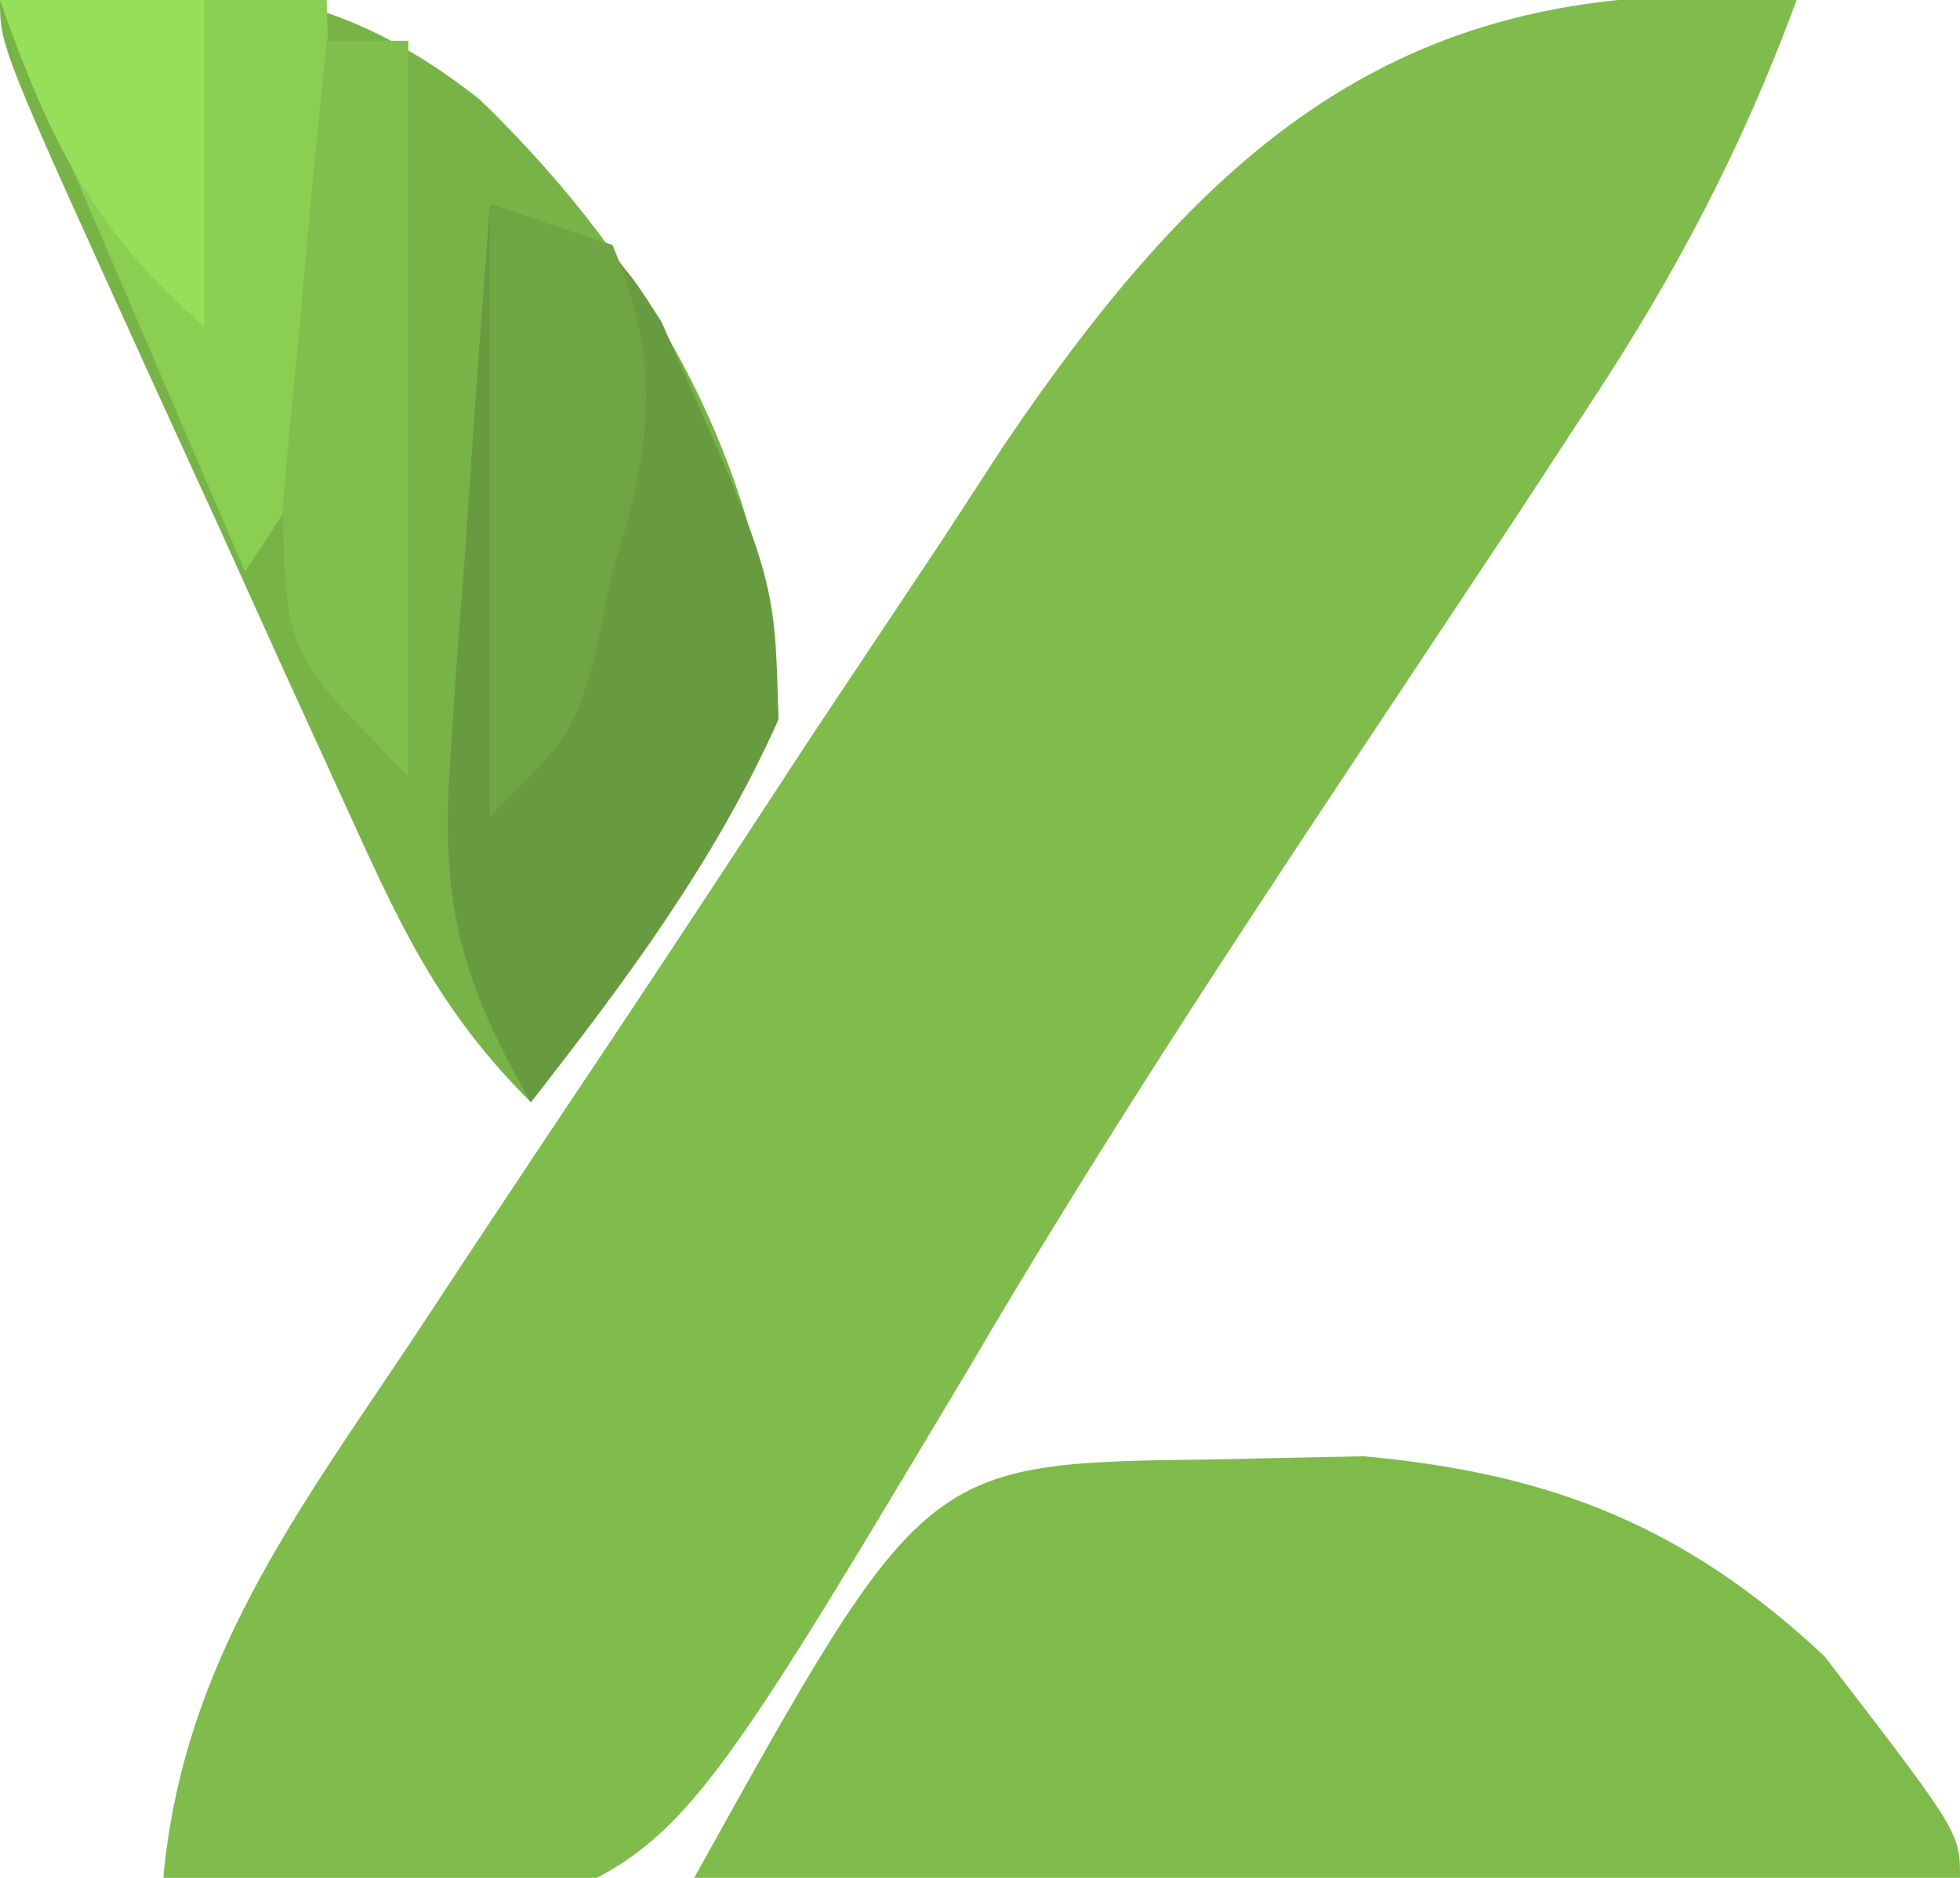
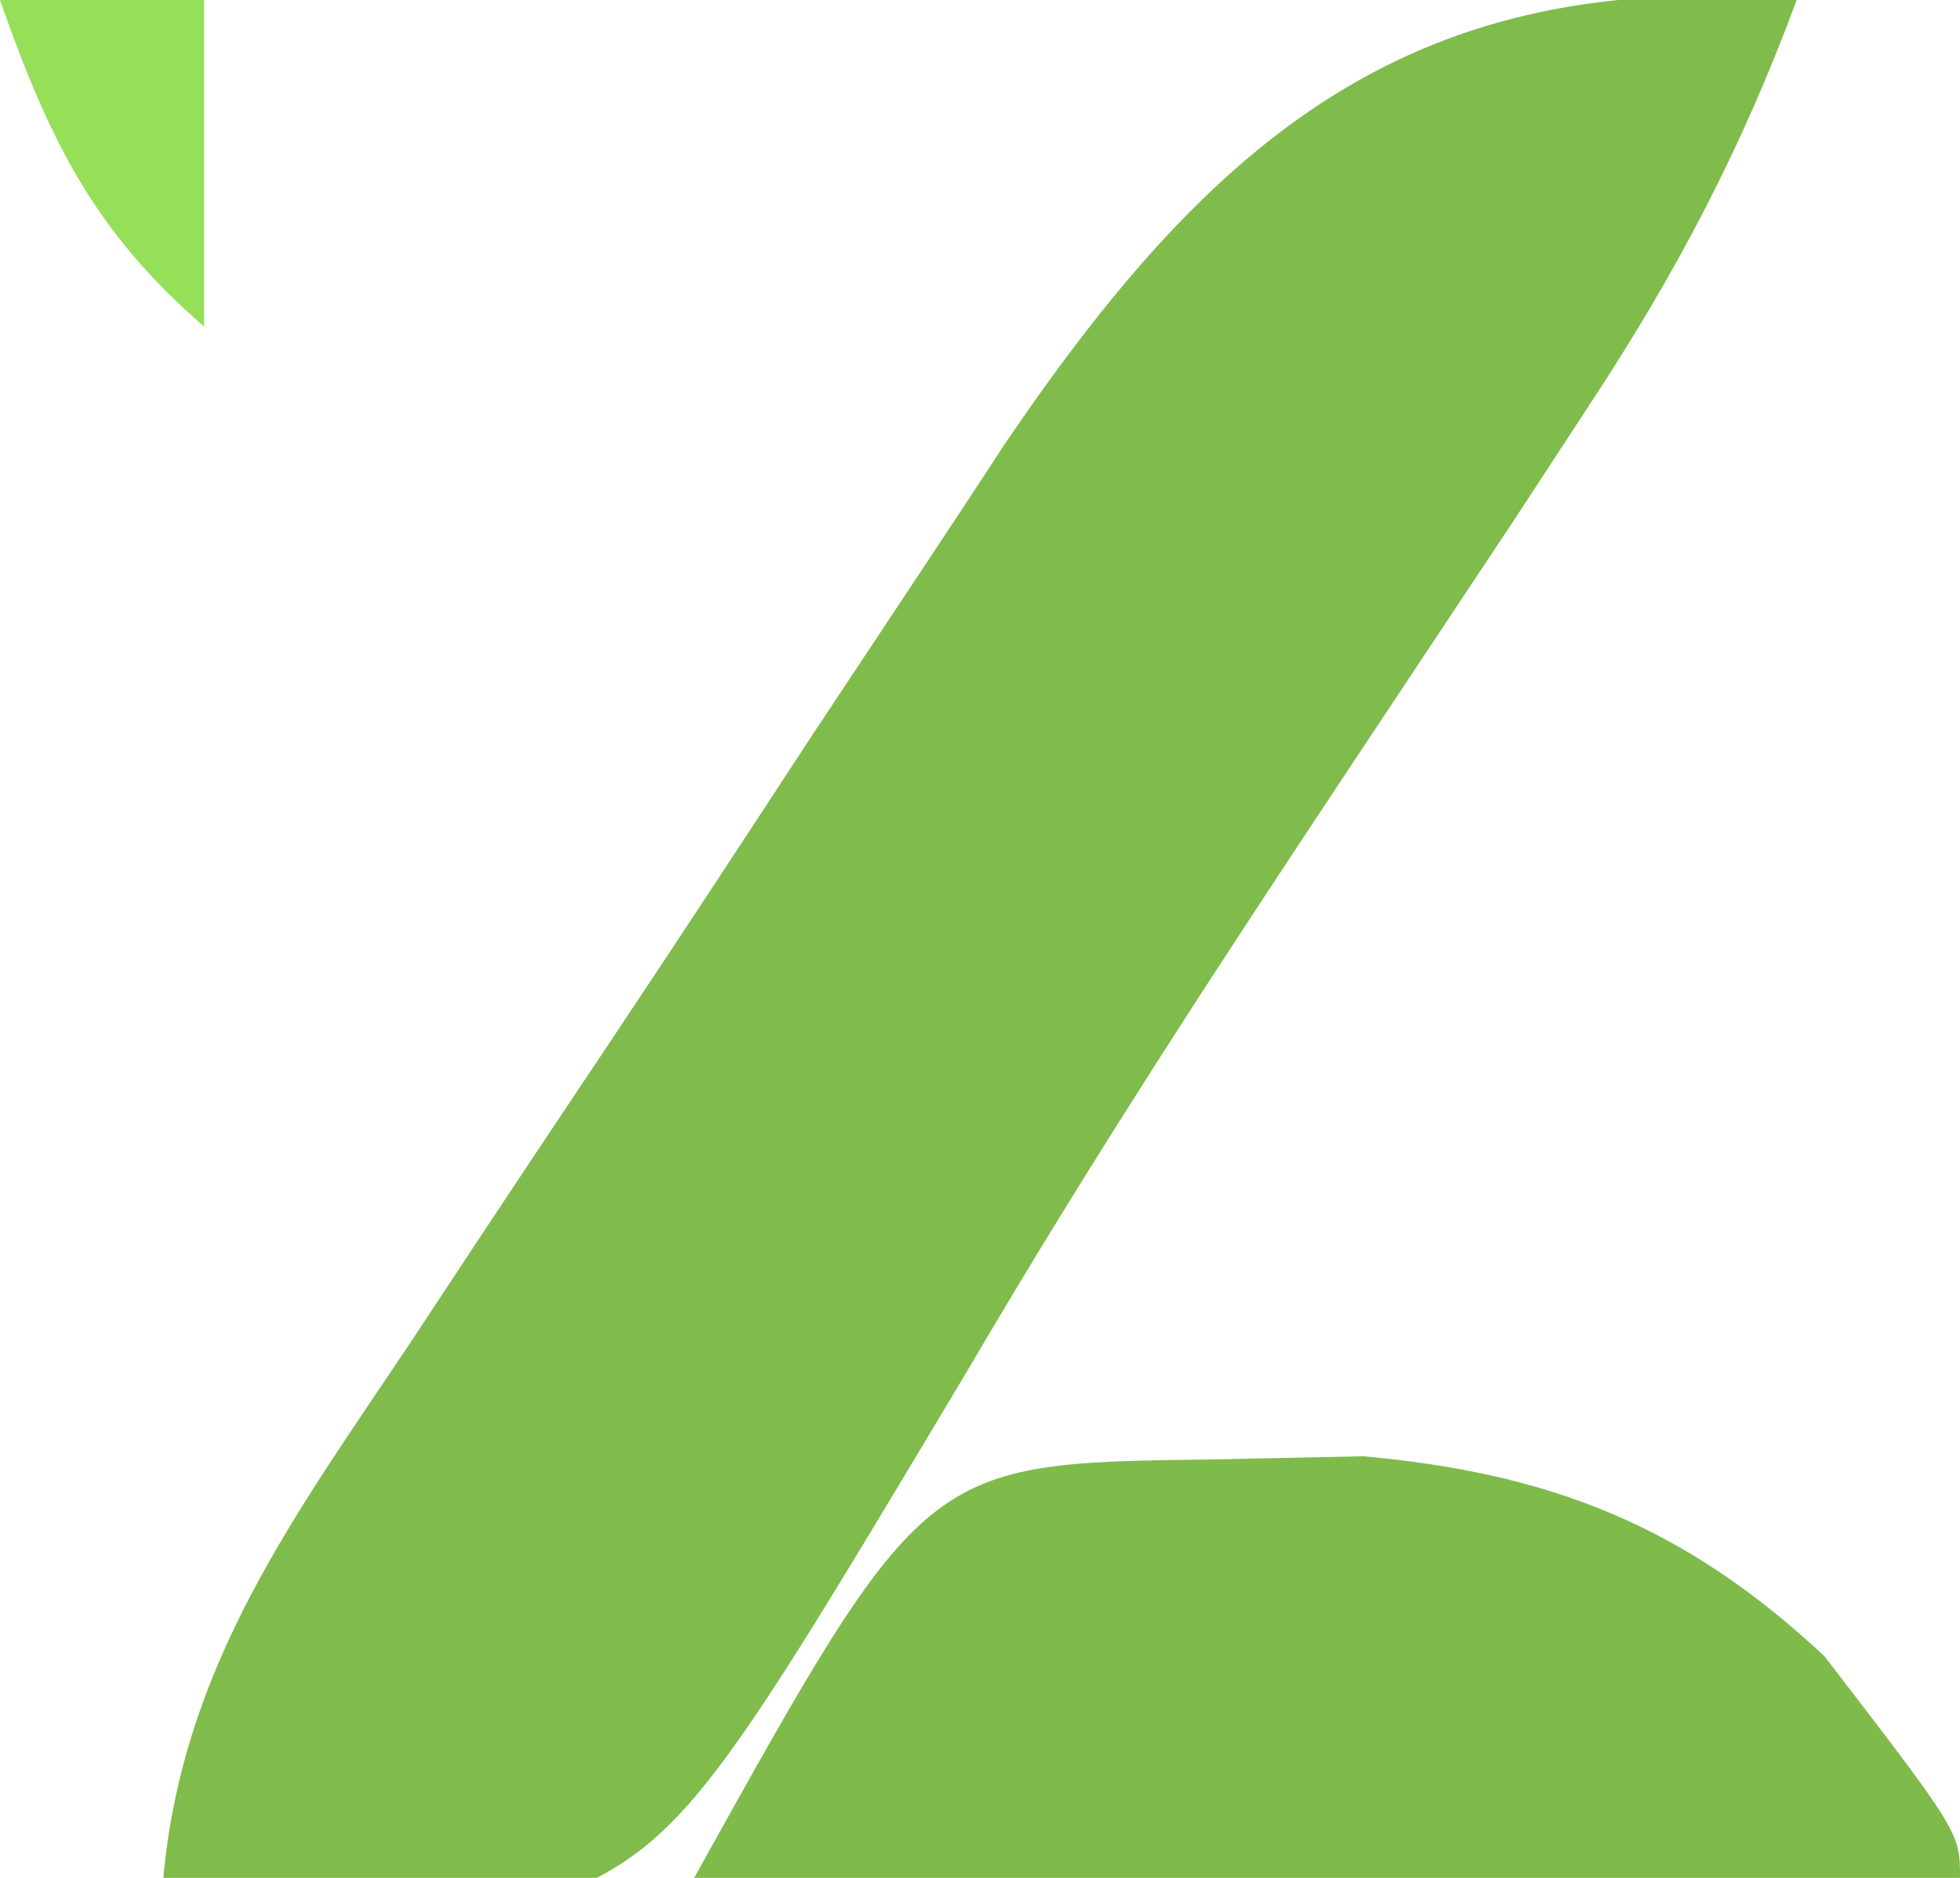
<svg xmlns="http://www.w3.org/2000/svg" version="1.1" width="48" height="46">
-   <path d="M0 0 C-1.331 3.61 -2.941 6.675 -5.055 9.887 C-5.663 10.817 -6.272 11.748 -6.899 12.707 C-8.236 14.723 -9.574 16.738 -10.913 18.752 C-14.144 23.617 -17.321 28.476 -20.273 33.516 C-27.4 45.445 -27.4 45.445 -32.188 47.105 C-35.037 47.124 -37.294 46.863 -40 46 C-39.521 40.748 -36.747 37.08 -33.898 32.812 C-33.384 32.032 -32.869 31.252 -32.339 30.448 C-31.248 28.802 -30.154 27.158 -29.055 25.517 C-27.387 23.018 -25.742 20.506 -24.098 17.992 C-23.033 16.39 -21.966 14.788 -20.898 13.188 C-20.413 12.442 -19.927 11.696 -19.427 10.927 C-14.302 3.357 -9.388 -0.824 0 0 Z " fill="#7FBC4C" transform="translate(44,0)" />
-   <path d="M0 0 C4.833 -0.509 7.845 -0.637 11.75 2.438 C15.966 6.518 18.921 11.679 19.062 17.625 C17.51 21.096 15.333 24.012 13 27 C10.675 24.675 9.762 22.582 8.398 19.59 C7.909 18.518 7.419 17.446 6.914 16.342 C6.406 15.218 5.898 14.095 5.375 12.938 C4.859 11.81 4.344 10.683 3.812 9.521 C0 1.145 0 1.145 0 0 Z " fill="#78B348" transform="translate(0,0)" />
+   <path d="M0 0 C-1.331 3.61 -2.941 6.675 -5.055 9.887 C-5.663 10.817 -6.272 11.748 -6.899 12.707 C-8.236 14.723 -9.574 16.738 -10.913 18.752 C-14.144 23.617 -17.321 28.476 -20.273 33.516 C-27.4 45.445 -27.4 45.445 -32.188 47.105 C-35.037 47.124 -37.294 46.863 -40 46 C-39.521 40.748 -36.747 37.08 -33.898 32.812 C-33.384 32.032 -32.869 31.252 -32.339 30.448 C-31.248 28.802 -30.154 27.158 -29.055 25.517 C-27.387 23.018 -25.742 20.506 -24.098 17.992 C-20.413 12.442 -19.927 11.696 -19.427 10.927 C-14.302 3.357 -9.388 -0.824 0 0 Z " fill="#7FBC4C" transform="translate(44,0)" />
  <path d="M0 0 C1.831 -0.039 1.831 -0.039 3.699 -0.078 C8.314 0.341 11.589 1.639 14.992 4.82 C18.312 9.139 18.312 9.139 18.312 10.25 C8.082 10.25 -2.147 10.25 -12.688 10.25 C-7.042 0.088 -7.042 0.088 0 0 Z " fill="#7EBB4B" transform="translate(29.688,35.75)" />
-   <path d="M0 0 C3 1 3 1 4.203 2.891 C6.98 9.148 6.98 9.148 7.062 12.625 C5.51 16.096 3.333 19.012 1 22 C-0.719 19.031 -1.22 17.085 -0.977 13.672 C-0.899 12.473 -0.899 12.473 -0.82 11.25 C-0.756 10.425 -0.691 9.6 -0.625 8.75 C-0.568 7.91 -0.512 7.069 -0.453 6.203 C-0.312 4.135 -0.157 2.067 0 0 Z " fill="#689B3F" transform="translate(12,5)" />
-   <path d="M0 0 C2.64 0 5.28 0 8 0 C8.054 1.77 8.093 3.541 8.125 5.312 C8.148 6.299 8.171 7.285 8.195 8.301 C8 11 8 11 6 14 C4.02 9.38 2.04 4.76 0 0 Z " fill="#8ACE52" transform="translate(0,0)" />
-   <path d="M0 0 C0.66 0 1.32 0 2 0 C2 5.94 2 11.88 2 18 C-1 15 -1 15 -1.074 11.426 C-0.961 10.053 -0.832 8.682 -0.688 7.312 C-0.626 6.611 -0.565 5.909 -0.502 5.186 C-0.349 3.456 -0.176 1.728 0 0 Z " fill="#81BF4D" transform="translate(8,1)" />
-   <path d="M0 0 C0.99 0.33 1.98 0.66 3 1 C4.237 3.989 3.946 5.973 3 9 C2.783 10.052 2.783 10.052 2.562 11.125 C2 13 2 13 0 15 C0 10.05 0 5.1 0 0 Z " fill="#70A543" transform="translate(12,5)" />
  <path d="M0 0 C1.65 0 3.3 0 5 0 C5 2.64 5 5.28 5 8 C2.276 5.647 1.186 3.375 0 0 Z " fill="#96DF59" transform="translate(0,0)" />
</svg>